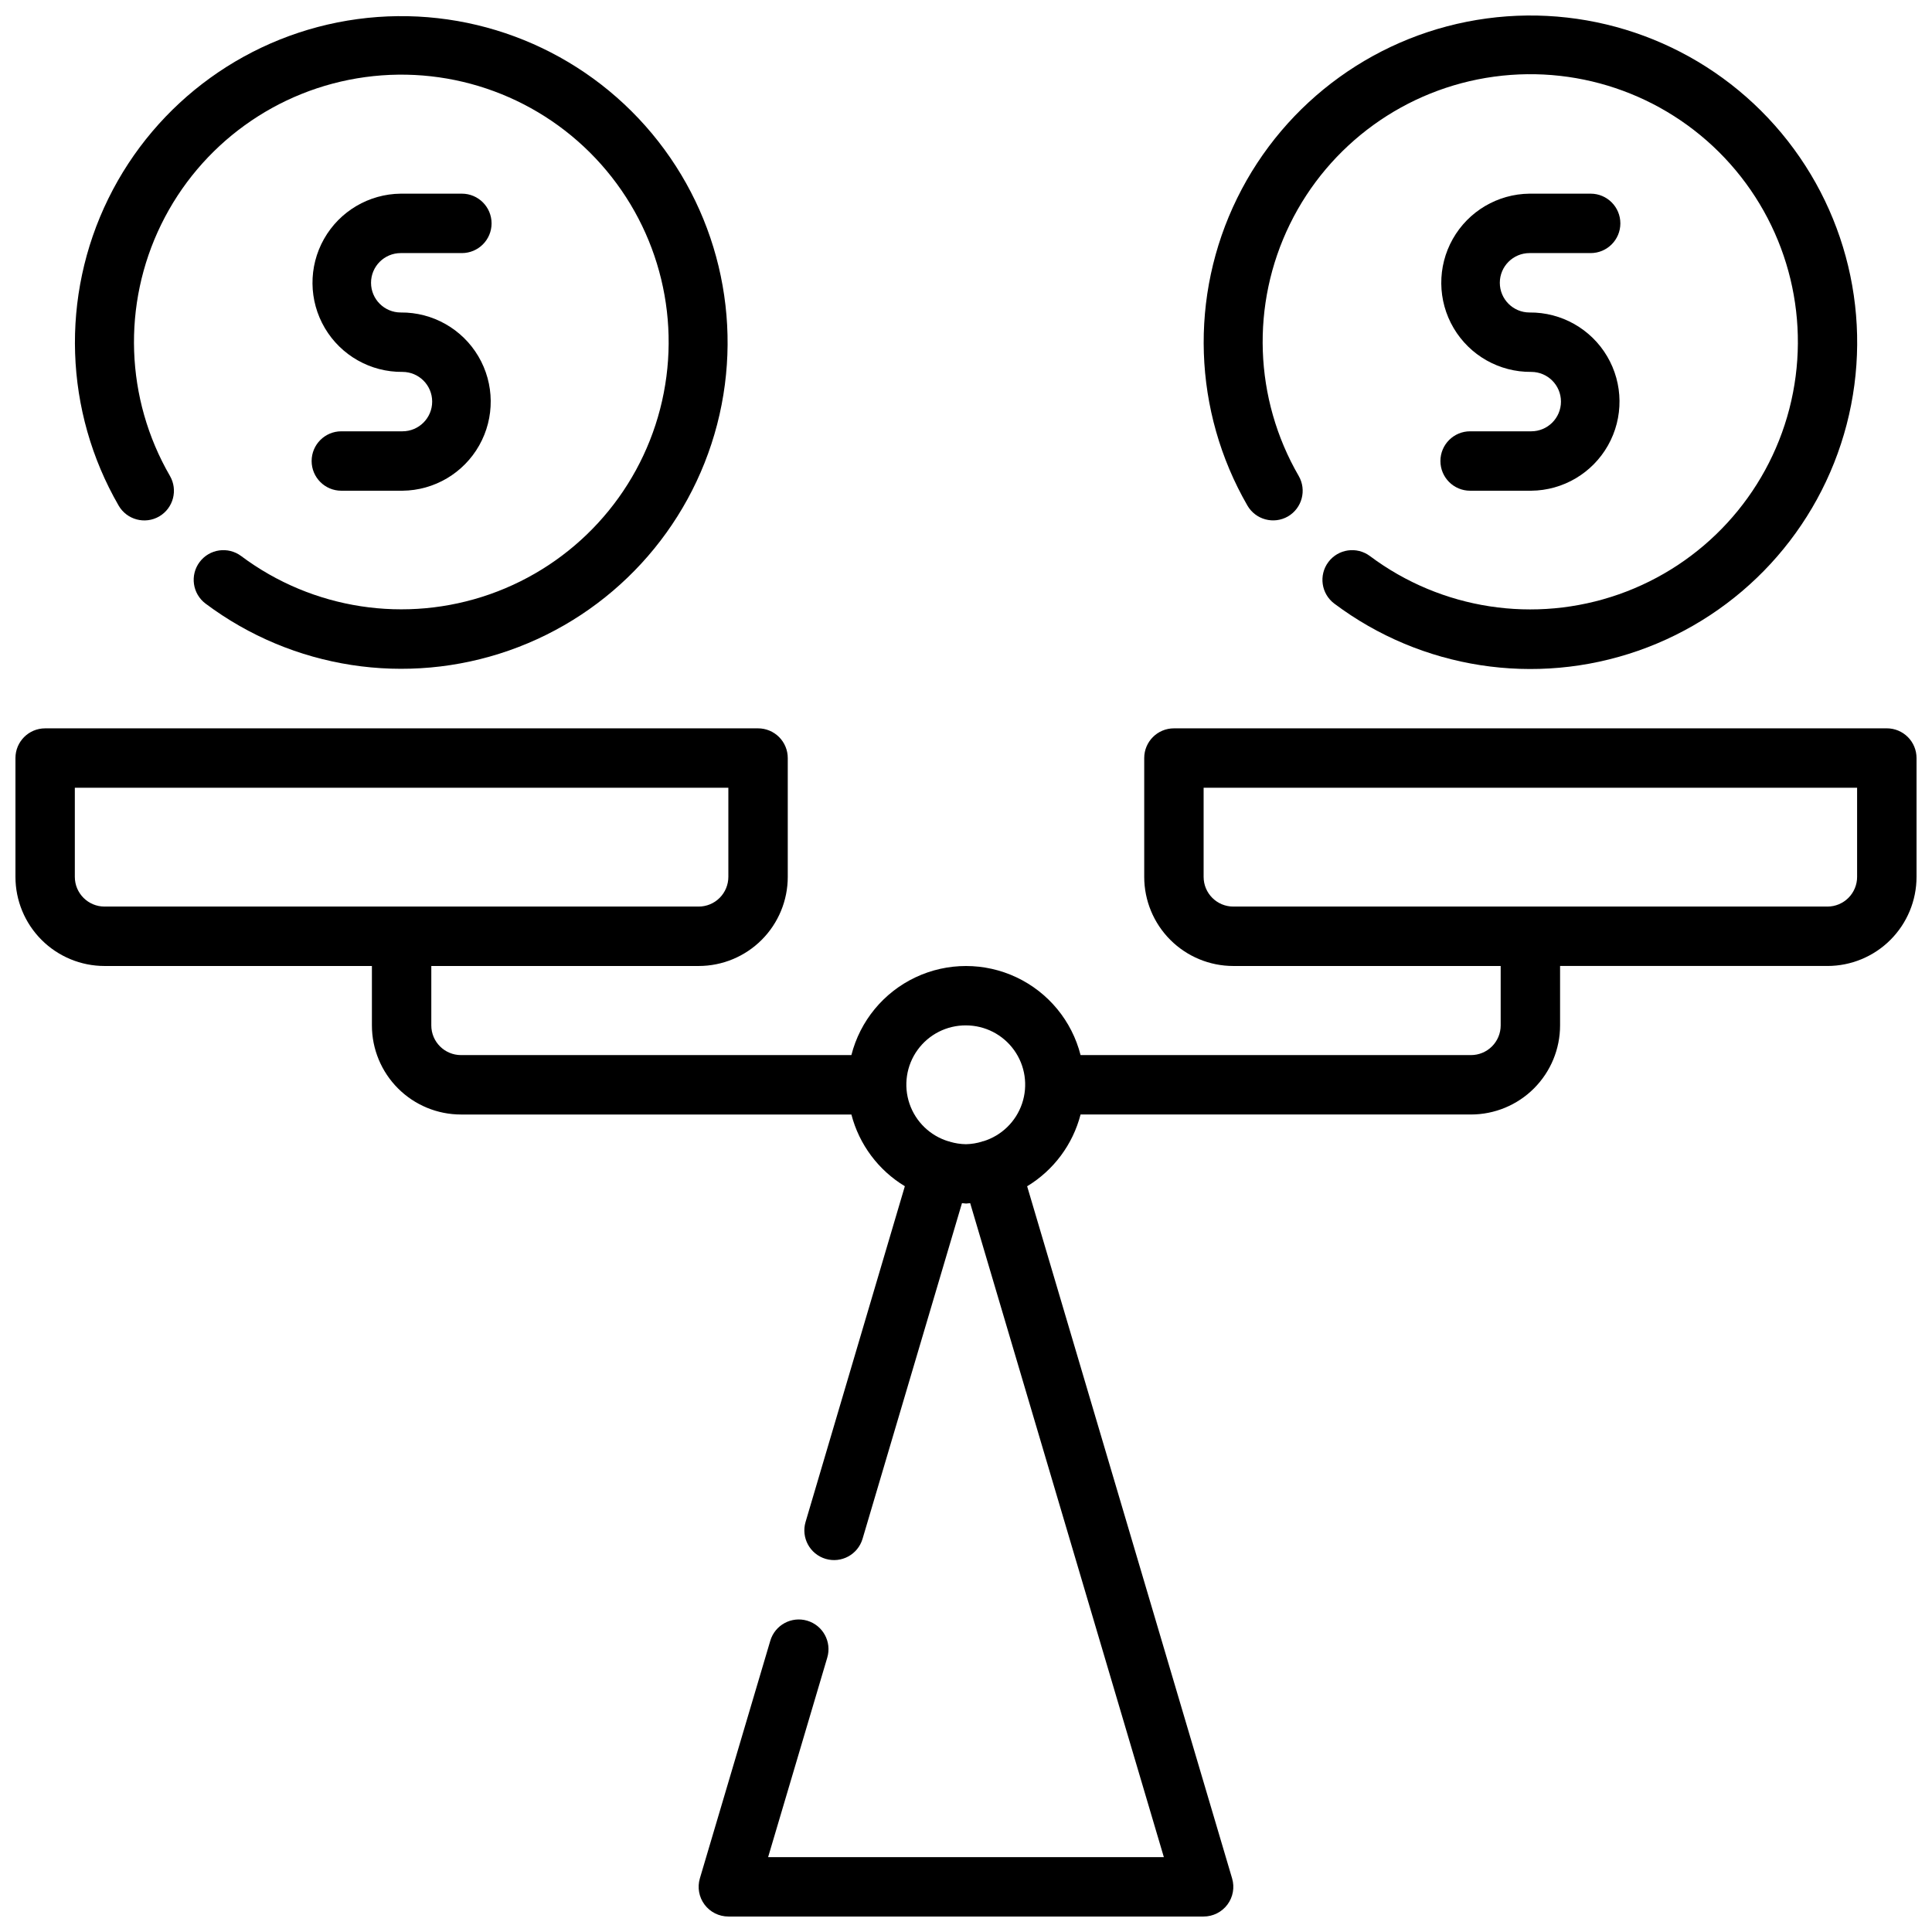
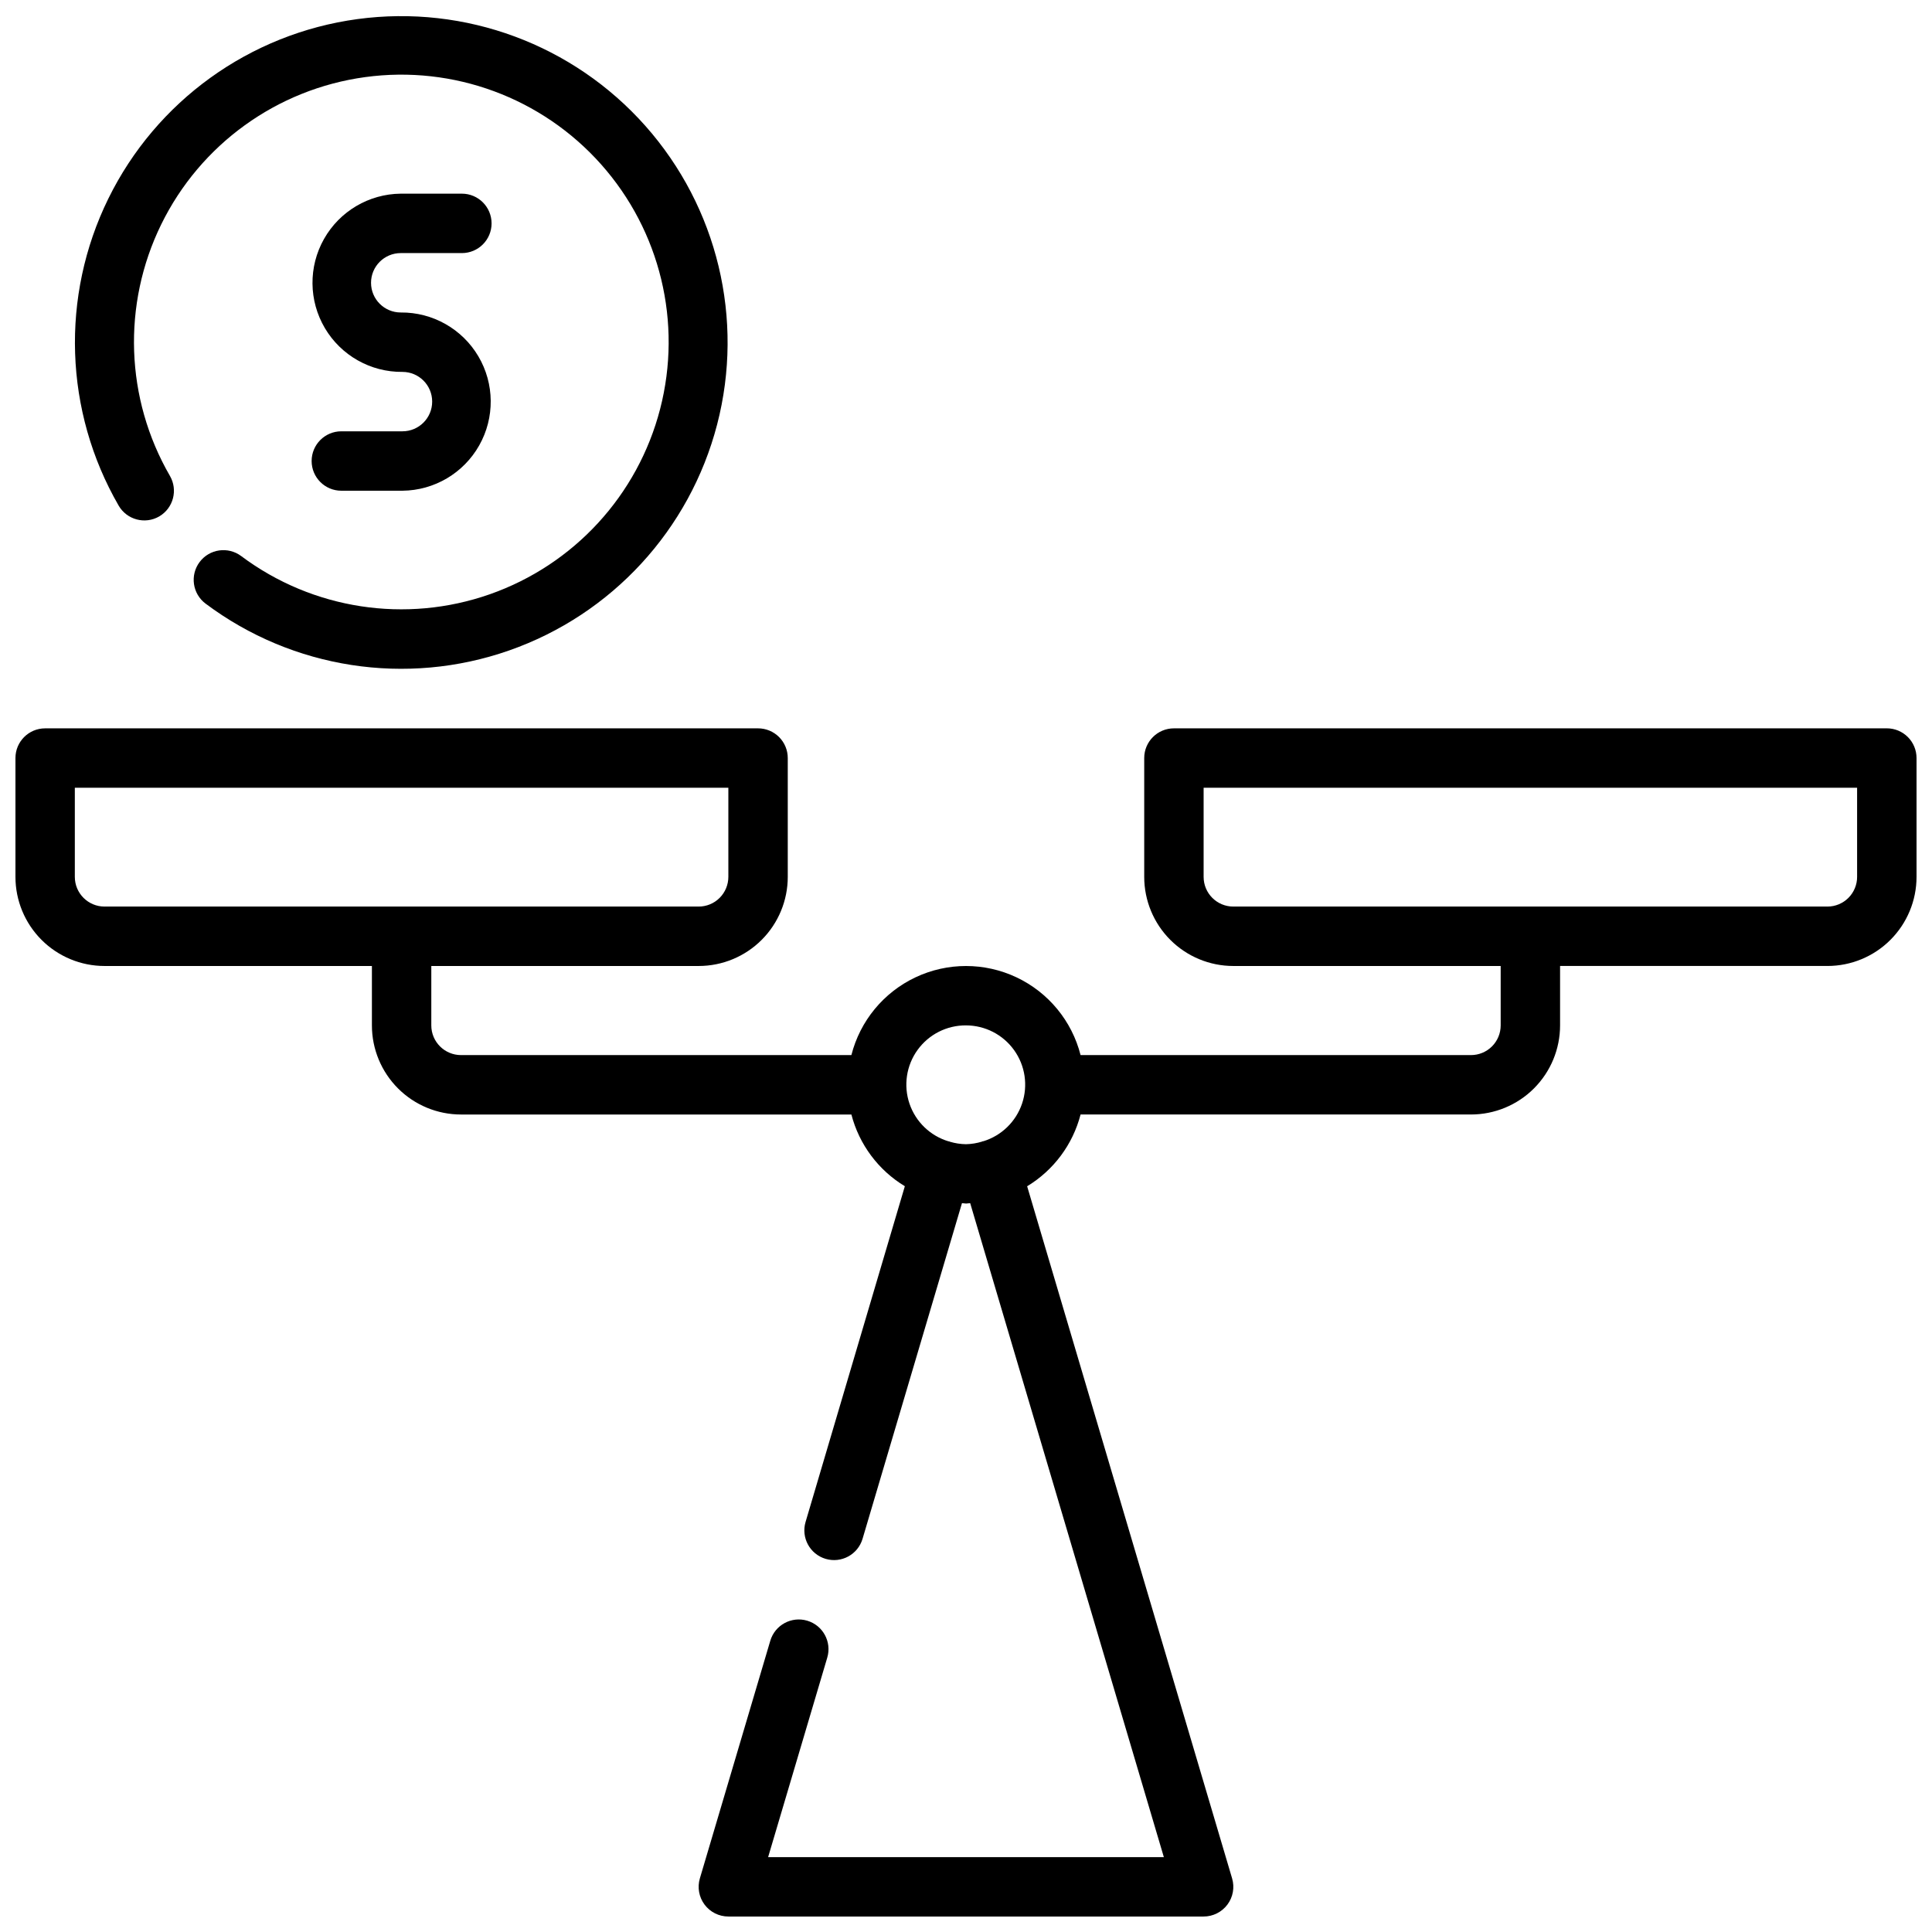
<svg xmlns="http://www.w3.org/2000/svg" width="800px" height="800px" version="1.1" viewBox="144 144 512 512">
  <defs>
    <clipPath id="c">
-       <path d="m462 148.09h175v173.91h-175z" />
-     </clipPath>
+       </clipPath>
    <clipPath id="b">
      <path d="m148.09 337h503.81v314.9h-503.81z" />
    </clipPath>
    <clipPath id="a">
      <path d="m163 148.09h174v173.91h-174z" />
    </clipPath>
  </defs>
  <g clip-path="url(#c)">
    <path d="m485.32 280.86c3.746-2.188 5.016-6.992 2.84-10.746-11.844-20.457-12.715-45.473-2.324-66.707 10.395-21.23 30.68-35.891 54.102-39.09s46.898 5.481 62.605 23.148c15.703 17.668 21.574 42 15.652 64.887-5.926 22.887-22.863 41.316-45.168 49.145-22.305 7.832-47.043 4.035-65.973-10.129-3.481-2.606-8.414-1.902-11.02 1.574-2.609 3.481-1.906 8.414 1.574 11.023 23.086 17.324 53.289 22.004 80.535 12.484 27.25-9.523 47.961-31.996 55.234-59.93 7.273-27.934 0.148-57.652-18.996-79.254-19.148-21.602-47.797-32.242-76.402-28.375-28.605 3.867-53.402 21.734-66.125 47.641-12.723 25.91-11.703 56.453 2.727 81.453 2.176 3.754 6.977 5.039 10.738 2.875z" />
  </g>
-   <path d="m549.8 258.3h-16.203c-4.348 0-7.871 3.527-7.871 7.875 0 4.348 3.523 7.871 7.871 7.871h16.203c8.438-0.082 16.188-4.66 20.336-12.008 4.148-7.348 4.062-16.348-0.227-23.613s-12.129-11.691-20.566-11.613c-4.348 0-7.875-3.523-7.875-7.871s3.527-7.871 7.875-7.871h16.199c4.348 0 7.871-3.523 7.871-7.871 0-4.348-3.523-7.875-7.871-7.875h-16.199c-8.438 0.082-16.191 4.66-20.34 12.008-4.148 7.348-4.059 16.352 0.23 23.617 4.289 7.266 12.129 11.691 20.566 11.609 4.348 0 7.871 3.523 7.871 7.871 0 4.348-3.523 7.871-7.871 7.871z" />
  <g clip-path="url(#b)">
    <path d="m644.03 337.02h-188.93c-4.348 0-7.871 3.523-7.871 7.871v31.488c0 6.262 2.488 12.27 6.918 16.699 4.43 4.43 10.434 6.918 16.699 6.918h70.848v15.742c0 2.09-0.828 4.09-2.305 5.566-1.477 1.477-3.481 2.305-5.566 2.305h-103.46c-2.305-9.066-8.543-16.625-17.004-20.617-8.465-3.988-18.266-3.988-26.727 0-8.465 3.992-14.699 11.551-17.008 20.617h-103.45c-4.348 0-7.875-3.523-7.875-7.871v-15.742h70.848c6.266 0 12.273-2.488 16.699-6.918 4.43-4.43 6.918-10.438 6.918-16.699v-31.488c0-2.09-0.828-4.09-2.305-5.566-1.477-1.477-3.481-2.305-5.566-2.305h-188.93c-4.348 0-7.871 3.523-7.871 7.871v31.488c0 6.262 2.488 12.27 6.918 16.699 4.43 4.43 10.434 6.918 16.699 6.918h70.848v15.742c0 6.266 2.488 12.27 6.918 16.699 4.426 4.43 10.434 6.918 16.699 6.918h103.45c2.062 7.941 7.148 14.762 14.168 19.004l-26.309 88.969c-1.234 4.168 1.145 8.551 5.316 9.785 4.168 1.234 8.547-1.145 9.785-5.316l26.348-88.953c0.371 0 0.715 0.109 1.086 0.109 0.371 0 0.715-0.094 1.086-0.109l51.324 173.31h-104.87l15.672-52.867v-0.004c1.238-4.168-1.141-8.547-5.312-9.785-4.168-1.234-8.551 1.145-9.785 5.316l-18.664 62.977c-0.703 2.379-0.246 4.953 1.242 6.945 1.484 1.988 3.824 3.16 6.309 3.16h125.95c2.481 0 4.82-1.172 6.305-3.16 1.488-1.992 1.949-4.566 1.242-6.945l-54.316-183.42c7.023-4.25 12.105-11.074 14.16-19.02h103.46c6.262 0 12.27-2.488 16.699-6.918 4.426-4.43 6.914-10.434 6.914-16.699v-15.742h70.852c6.262 0 12.27-2.488 16.695-6.918 4.43-4.43 6.918-10.438 6.918-16.699v-31.488c0-2.09-0.828-4.09-2.305-5.566-1.477-1.477-3.481-2.305-5.566-2.305zm-480.2 39.359v-23.617h173.19v23.617c0 2.086-0.832 4.09-2.309 5.566-1.473 1.477-3.477 2.305-5.566 2.305h-157.44c-4.348 0-7.875-3.523-7.875-7.871zm236.16 39.359h0.004c5.051 0.004 9.797 2.438 12.742 6.543 2.949 4.106 3.738 9.375 2.125 14.164-1.613 4.789-5.434 8.508-10.262 9.996h-0.164-0.004c-0.051 0.031-0.102 0.059-0.156 0.086-1.387 0.434-2.828 0.668-4.281 0.699-1.449-0.02-2.887-0.242-4.277-0.66-0.062 0-0.102-0.07-0.164-0.094-0.062-0.023-0.109 0-0.172 0-4.867-1.461-8.727-5.184-10.359-9.992-1.633-4.809-0.836-10.113 2.137-14.23 2.973-4.121 7.754-6.547 12.836-6.512zm236.16-39.359h0.004c0 2.086-0.832 4.09-2.305 5.566-1.477 1.477-3.481 2.305-5.566 2.305h-157.44c-4.348 0-7.871-3.523-7.871-7.871v-23.617h173.18z" />
  </g>
  <g clip-path="url(#a)">
    <path d="m186.19 280.86c3.746-2.188 5.016-6.992 2.84-10.746-11.828-20.438-12.691-45.426-2.309-66.637 10.383-21.207 30.648-35.848 54.047-39.043 23.398-3.195 46.848 5.477 62.535 23.129 15.691 17.648 21.555 41.953 15.637 64.816-5.914 22.859-22.832 41.27-45.109 49.098-22.281 7.824-46.996 4.035-65.906-10.109-3.481-2.606-8.414-1.902-11.023 1.574-2.606 3.481-1.902 8.414 1.578 11.023 23.066 17.285 53.227 21.941 80.434 12.418 27.203-9.523 47.879-31.977 55.129-59.875 7.25-27.898 0.121-57.574-19.004-79.137s-47.742-32.184-76.305-28.312c-28.562 3.867-53.324 21.711-66.027 47.586-12.699 25.875-11.68 56.375 2.731 81.34 2.176 3.766 6.988 5.051 10.754 2.875z" />
  </g>
  <path d="m250.66 258.3h-16.203c-4.348 0-7.871 3.527-7.871 7.875 0 4.348 3.523 7.871 7.871 7.871h16.203c8.434-0.082 16.188-4.66 20.336-12.008 4.148-7.348 4.062-16.348-0.227-23.613-4.289-7.266-12.129-11.691-20.566-11.613-4.348 0-7.875-3.523-7.875-7.871s3.527-7.871 7.875-7.871h16.199c4.348 0 7.871-3.523 7.871-7.871 0-4.348-3.523-7.875-7.871-7.875h-16.199c-8.438 0.082-16.191 4.66-20.34 12.008-4.148 7.348-4.059 16.352 0.23 23.617s12.129 11.691 20.566 11.609c4.348 0 7.871 3.523 7.871 7.871 0 4.348-3.523 7.871-7.871 7.871z" />
</svg>